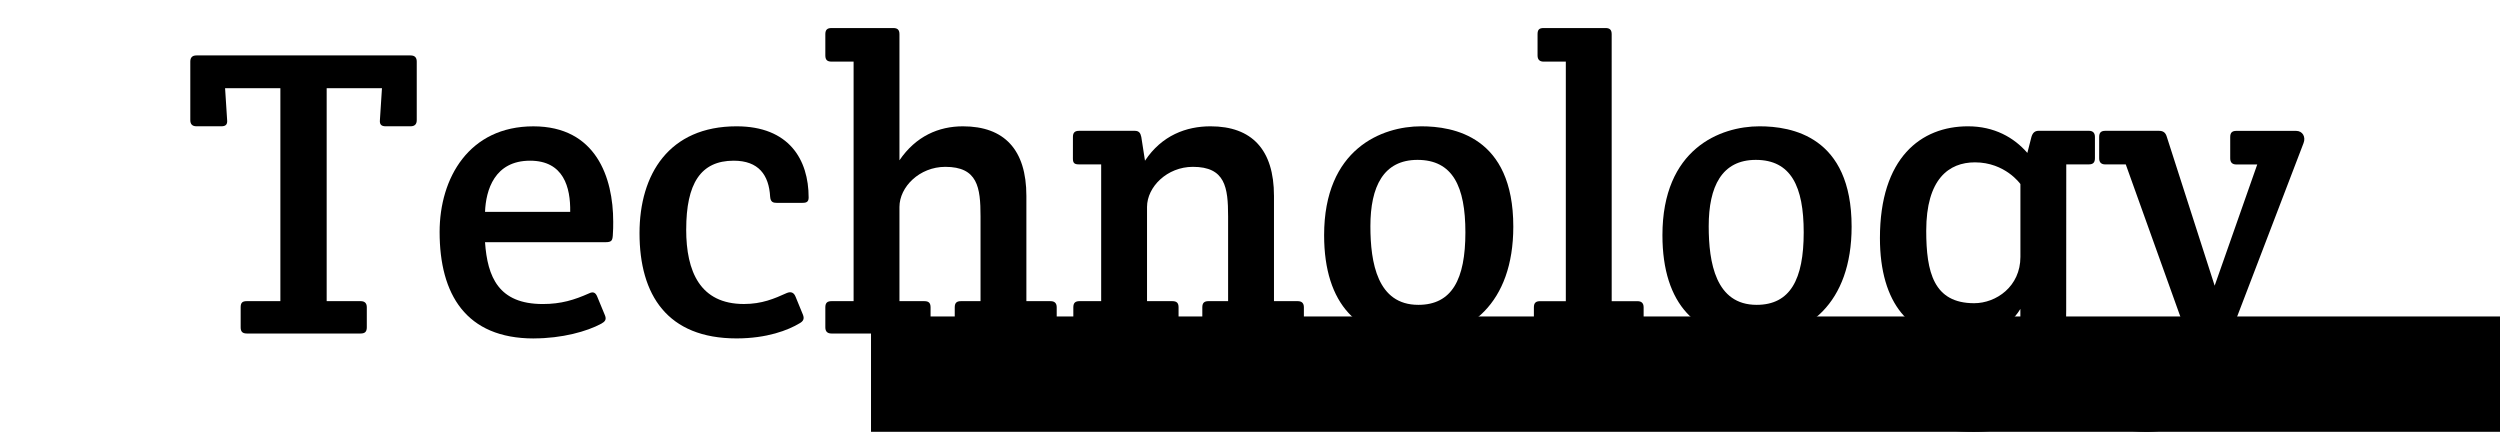
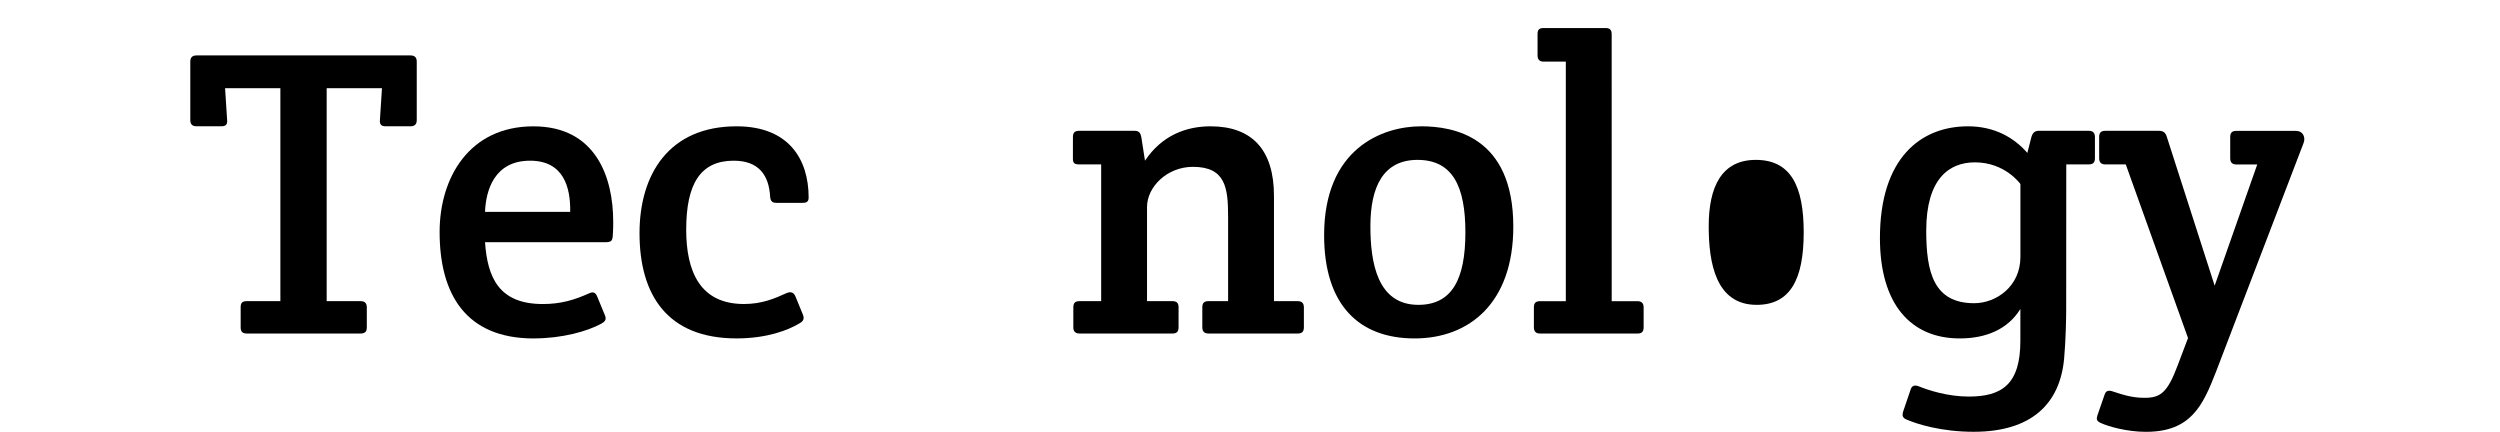
<svg xmlns="http://www.w3.org/2000/svg" xmlns:ns1="http://sodipodi.sourceforge.net/DTD/sodipodi-0.dtd" xmlns:ns2="http://www.inkscape.org/namespaces/inkscape" width="100.92mm" height="17.43mm" viewBox="0 0 100.92 17.43" version="1.1" id="svg8" ns1:docname="logo_bottom.svg" ns2:version="0.92.4 (5da689c313, 2019-01-14)">
  <defs id="defs2">
    <ns2:path-effect effect="bspline" id="path-effect829" is_visible="true" weight="33.333" steps="2" helper_size="0" apply_no_weight="true" apply_with_weight="true" only_selected="false" />
    <ns2:path-effect effect="bspline" id="path-effect882" is_visible="true" weight="33.333" steps="2" helper_size="0" apply_no_weight="true" apply_with_weight="true" only_selected="false" />
  </defs>
  <ns1:namedview id="base" pagecolor="#ffffff" bordercolor="#666666" borderopacity="1.0" ns2:pageopacity="0.0" ns2:pageshadow="2" ns2:zoom="1.979899" ns2:cx="53.407994" ns2:cy="-23.560683" ns2:document-units="mm" ns2:current-layer="text857" showgrid="false" ns2:window-width="1918" ns2:window-height="1008" ns2:window-x="953" ns2:window-y="1080" ns2:window-maximized="0" fit-margin-top="0" fit-margin-left="0" fit-margin-right="0" fit-margin-bottom="0" />
  <g ns2:label="Layer 1" ns2:groupmode="layer" id="layer1" transform="translate(-44.142,-84.651)">
    <flowRoot xml:space="preserve" id="flowRoot872" style="font-style:normal;font-variant:normal;font-weight:normal;font-stretch:normal;font-size:40px;line-height:1.25;font-family:Arial;-inkscape-font-specification:Arial;letter-spacing:0px;word-spacing:0px;fill:#000000;fill-opacity:1;stroke:none" transform="matrix(0.265,0,0,0.265,24.694,80.541)">
      <flowRegion id="flowRegion874">
-         <rect id="rect876" width="740.442" height="82.833" x="206.071" y="63.717" />
-       </flowRegion>
+         </flowRegion>
      <flowPara id="flowPara878" />
    </flowRoot>
    <g aria-label="Technology" style="font-style:normal;font-variant:normal;font-weight:normal;font-stretch:normal;font-size:16.53px;line-height:1.25;font-family:Arial;-inkscape-font-specification:Arial;letter-spacing:0px;word-spacing:0px;fill:#000000;fill-opacity:1;stroke:none;stroke-width:0.413" id="text857">
      <path d="m 58.701,98.114 c 0.165,0 0.248,-0.066 0.248,-0.248 v -0.81 c 0,-0.165 -0.083,-0.248 -0.248,-0.248 h -1.372 v -8.596 h 2.232 l -0.083,1.289 c -0.017,0.182 0.066,0.248 0.231,0.248 h 1.008 c 0.165,0 0.248,-0.083 0.248,-0.248 v -2.364 c 0,-0.165 -0.083,-0.248 -0.248,-0.248 h -8.645 c -0.165,0 -0.248,0.083 -0.248,0.248 v 2.364 c 0,0.165 0.083,0.248 0.248,0.248 h 1.008 c 0.165,0 0.248,-0.066 0.231,-0.248 l -0.083,-1.289 h 2.232 v 8.596 h -1.355 c -0.182,0 -0.248,0.066 -0.248,0.248 v 0.81 c 0,0.165 0.066,0.248 0.248,0.248 z" style="font-style:normal;font-variant:normal;font-weight:normal;font-stretch:normal;font-family:'Crete Round';-inkscape-font-specification:'Crete Round';stroke-width:0.413" id="path820" />
      <path d="m 65.689,98.312 c 1.141,0 2.149,-0.281 2.727,-0.595 0.149,-0.083 0.215,-0.165 0.149,-0.331 l -0.314,-0.76 c -0.066,-0.165 -0.165,-0.215 -0.331,-0.132 -0.595,0.264 -1.124,0.43 -1.868,0.43 -1.785,0 -2.232,-1.091 -2.331,-2.496 h 4.86 c 0.248,0 0.281,-0.066 0.298,-0.264 0.017,-0.198 0.017,-0.413 0.017,-0.562 0,-1.785 -0.694,-3.851 -3.223,-3.851 -2.595,0 -3.785,2.083 -3.785,4.265 0,2.513 1.058,4.298 3.802,4.298 z m -1.967,-5.108 c 0.033,-0.876 0.38,-2.066 1.818,-2.066 1.355,0 1.636,1.074 1.62,2.066 z" style="font-style:normal;font-variant:normal;font-weight:normal;font-stretch:normal;font-family:'Crete Round';-inkscape-font-specification:'Crete Round';stroke-width:0.413" id="path822" />
      <path d="m 71.843,93.915 c 0,-1.851 0.579,-2.777 1.917,-2.777 1.008,0 1.422,0.579 1.471,1.455 0.017,0.215 0.116,0.248 0.281,0.248 h 0.992 c 0.165,0 0.281,-0.017 0.281,-0.215 0,-1.537 -0.793,-2.876 -2.909,-2.876 -2.727,0 -3.918,1.934 -3.918,4.314 0,2.496 1.124,4.248 3.918,4.248 1.223,0 2.083,-0.331 2.546,-0.612 0.149,-0.083 0.198,-0.182 0.132,-0.347 l -0.298,-0.727 c -0.066,-0.165 -0.182,-0.215 -0.347,-0.149 -0.512,0.231 -1.008,0.446 -1.736,0.446 -1.769,0 -2.331,-1.306 -2.331,-3.008 z" style="font-style:normal;font-variant:normal;font-weight:normal;font-stretch:normal;font-family:'Crete Round';-inkscape-font-specification:'Crete Round';stroke-width:0.413" id="path824" />
-       <path d="m 77.459,86.89 c 0,0.182 0.083,0.248 0.248,0.248 h 0.893 V 96.808 H 77.707 c -0.165,0 -0.248,0.066 -0.248,0.248 v 0.81 c 0,0.165 0.083,0.248 0.248,0.248 h 3.752 c 0.182,0 0.248,-0.066 0.248,-0.248 v -0.81 c 0,-0.165 -0.066,-0.248 -0.248,-0.248 h -1.008 v -3.802 c 0,-0.81 0.81,-1.62 1.851,-1.62 1.306,0 1.422,0.826 1.422,2 v 3.422 h -0.793 c -0.165,0 -0.248,0.066 -0.248,0.248 v 0.81 c 0,0.165 0.083,0.248 0.248,0.248 h 3.62 c 0.165,0 0.248,-0.066 0.248,-0.248 v -0.81 c 0,-0.165 -0.083,-0.248 -0.248,-0.248 H 85.575 v -4.248 c 0,-1.868 -0.893,-2.81 -2.562,-2.81 -0.975,0 -1.901,0.397 -2.562,1.372 v -5.091 c 0,-0.182 -0.083,-0.248 -0.248,-0.248 H 77.707 c -0.182,0 -0.248,0.083 -0.248,0.248 z" style="font-style:normal;font-variant:normal;font-weight:normal;font-stretch:normal;font-family:'Crete Round';-inkscape-font-specification:'Crete Round';stroke-width:0.413" id="path826" />
      <path d="m 87.453,91.056 c 0,0.182 0.066,0.231 0.248,0.231 h 0.893 v 5.521 h -0.876 c -0.165,0 -0.248,0.066 -0.248,0.248 v 0.81 c 0,0.165 0.083,0.248 0.248,0.248 h 3.752 c 0.165,0 0.248,-0.066 0.248,-0.248 v -0.81 c 0,-0.165 -0.066,-0.248 -0.248,-0.248 h -1.025 v -3.802 c 0,-0.81 0.81,-1.62 1.851,-1.62 1.306,0 1.422,0.826 1.422,2 v 3.422 h -0.793 c -0.165,0 -0.248,0.066 -0.248,0.248 v 0.81 c 0,0.165 0.083,0.248 0.248,0.248 h 3.604 c 0.165,0 0.248,-0.066 0.248,-0.248 v -0.81 c 0,-0.165 -0.083,-0.248 -0.248,-0.248 h -0.959 v -4.248 c 0,-1.868 -0.893,-2.81 -2.562,-2.81 -0.975,0 -1.967,0.364 -2.645,1.389 l -0.149,-0.959 c -0.033,-0.165 -0.099,-0.248 -0.264,-0.248 h -2.248 c -0.182,0 -0.248,0.083 -0.248,0.248 z" style="font-style:normal;font-variant:normal;font-weight:normal;font-stretch:normal;font-family:'Crete Round';-inkscape-font-specification:'Crete Round';stroke-width:0.413" id="path828" />
      <path d="m 97.594,94.147 c 0,2.81 1.405,4.166 3.653,4.166 2.198,0 3.984,-1.422 3.984,-4.513 0,-3.653 -2.43,-4.05 -3.719,-4.05 -1.587,0 -3.918,0.909 -3.918,4.397 z m 3.802,2.81 c -1.653,0 -1.934,-1.703 -1.934,-3.174 0,-1.603 0.529,-2.678 1.901,-2.678 1.422,0 1.934,1.074 1.934,2.926 0,1.901 -0.545,2.926 -1.901,2.926 z" style="font-style:normal;font-variant:normal;font-weight:normal;font-stretch:normal;font-family:'Crete Round';-inkscape-font-specification:'Crete Round';stroke-width:0.413" id="path830" />
      <path d="m 109.202,86.031 c 0,-0.182 -0.083,-0.248 -0.248,-0.248 h -2.496 c -0.182,0 -0.248,0.066 -0.248,0.248 v 0.86 c 0,0.165 0.083,0.248 0.248,0.248 h 0.893 v 9.67 h -1.041 c -0.165,0 -0.248,0.066 -0.248,0.248 v 0.81 c 0,0.165 0.083,0.248 0.248,0.248 h 3.934 c 0.165,0 0.248,-0.066 0.248,-0.248 v -0.81 c 0,-0.165 -0.083,-0.248 -0.248,-0.248 h -1.041 z" style="font-style:normal;font-variant:normal;font-weight:normal;font-stretch:normal;font-family:'Crete Round';-inkscape-font-specification:'Crete Round';stroke-width:0.413" id="path832" />
-       <path d="m 111.251,94.147 c 0,2.81 1.405,4.166 3.653,4.166 2.198,0 3.984,-1.422 3.984,-4.513 0,-3.653 -2.43,-4.05 -3.719,-4.05 -1.587,0 -3.918,0.909 -3.918,4.397 z m 3.802,2.81 c -1.653,0 -1.934,-1.703 -1.934,-3.174 0,-1.603 0.529,-2.678 1.901,-2.678 1.422,0 1.934,1.074 1.934,2.926 0,1.901 -0.545,2.926 -1.901,2.926 z" style="font-style:normal;font-variant:normal;font-weight:normal;font-stretch:normal;font-family:'Crete Round';-inkscape-font-specification:'Crete Round';stroke-width:0.413" id="path834" />
+       <path d="m 111.251,94.147 z m 3.802,2.81 c -1.653,0 -1.934,-1.703 -1.934,-3.174 0,-1.603 0.529,-2.678 1.901,-2.678 1.422,0 1.934,1.074 1.934,2.926 0,1.901 -0.545,2.926 -1.901,2.926 z" style="font-style:normal;font-variant:normal;font-weight:normal;font-stretch:normal;font-family:'Crete Round';-inkscape-font-specification:'Crete Round';stroke-width:0.413" id="path834" />
      <path d="m 127.553,91.287 h 0.909 c 0.165,0 0.248,-0.066 0.248,-0.248 v -0.86 c 0,-0.165 -0.083,-0.248 -0.248,-0.248 h -2.017 c -0.165,0 -0.248,0.083 -0.298,0.248 l -0.165,0.645 c -0.545,-0.628 -1.339,-1.074 -2.397,-1.074 -1.901,0 -3.554,1.273 -3.554,4.513 0,2.661 1.24,4.05 3.223,4.05 1.074,0 1.951,-0.38 2.446,-1.19 v 1.289 c 0,1.752 -0.744,2.248 -2.083,2.248 -0.86,0 -1.653,-0.264 -2.017,-0.413 -0.165,-0.066 -0.281,-0.033 -0.331,0.132 l -0.298,0.876 c -0.05,0.165 -0.033,0.264 0.132,0.331 0.413,0.182 1.405,0.496 2.711,0.496 2.347,0 3.488,-1.141 3.653,-2.959 0.066,-0.727 0.083,-1.653 0.083,-1.967 z m -1.851,3.736 c 0,1.19 -0.975,1.868 -1.868,1.868 -1.636,0 -1.934,-1.256 -1.934,-2.926 0,-2.083 0.909,-2.76 1.967,-2.76 1.223,0 1.835,0.876 1.835,0.876 z" style="font-style:normal;font-variant:normal;font-weight:normal;font-stretch:normal;font-family:'Crete Round';-inkscape-font-specification:'Crete Round';stroke-width:0.413" id="path836" />
      <path d="m 131.608,90.163 c -0.05,-0.165 -0.149,-0.231 -0.314,-0.231 h -2.165 c -0.165,0 -0.248,0.066 -0.248,0.248 v 0.86 c 0,0.165 0.083,0.248 0.248,0.248 h 0.826 l 2.513,7.009 -0.413,1.091 c -0.413,1.107 -0.694,1.322 -1.339,1.322 -0.496,0 -0.86,-0.116 -1.306,-0.264 -0.165,-0.05 -0.264,-0.017 -0.314,0.149 l -0.281,0.81 c -0.05,0.165 -0.05,0.231 0.116,0.314 0.314,0.149 1.074,0.364 1.835,0.364 1.818,0 2.298,-1.058 2.827,-2.413 l 3.537,-9.24 c 0.099,-0.248 -0.033,-0.496 -0.298,-0.496 h -2.413 c -0.165,0 -0.248,0.066 -0.248,0.248 v 0.86 c 0,0.165 0.083,0.248 0.248,0.248 h 0.843 l -1.719,4.893 z" style="font-style:normal;font-variant:normal;font-weight:normal;font-stretch:normal;font-family:'Crete Round';-inkscape-font-specification:'Crete Round';stroke-width:0.413" id="path838" />
    </g>
  </g>
</svg>